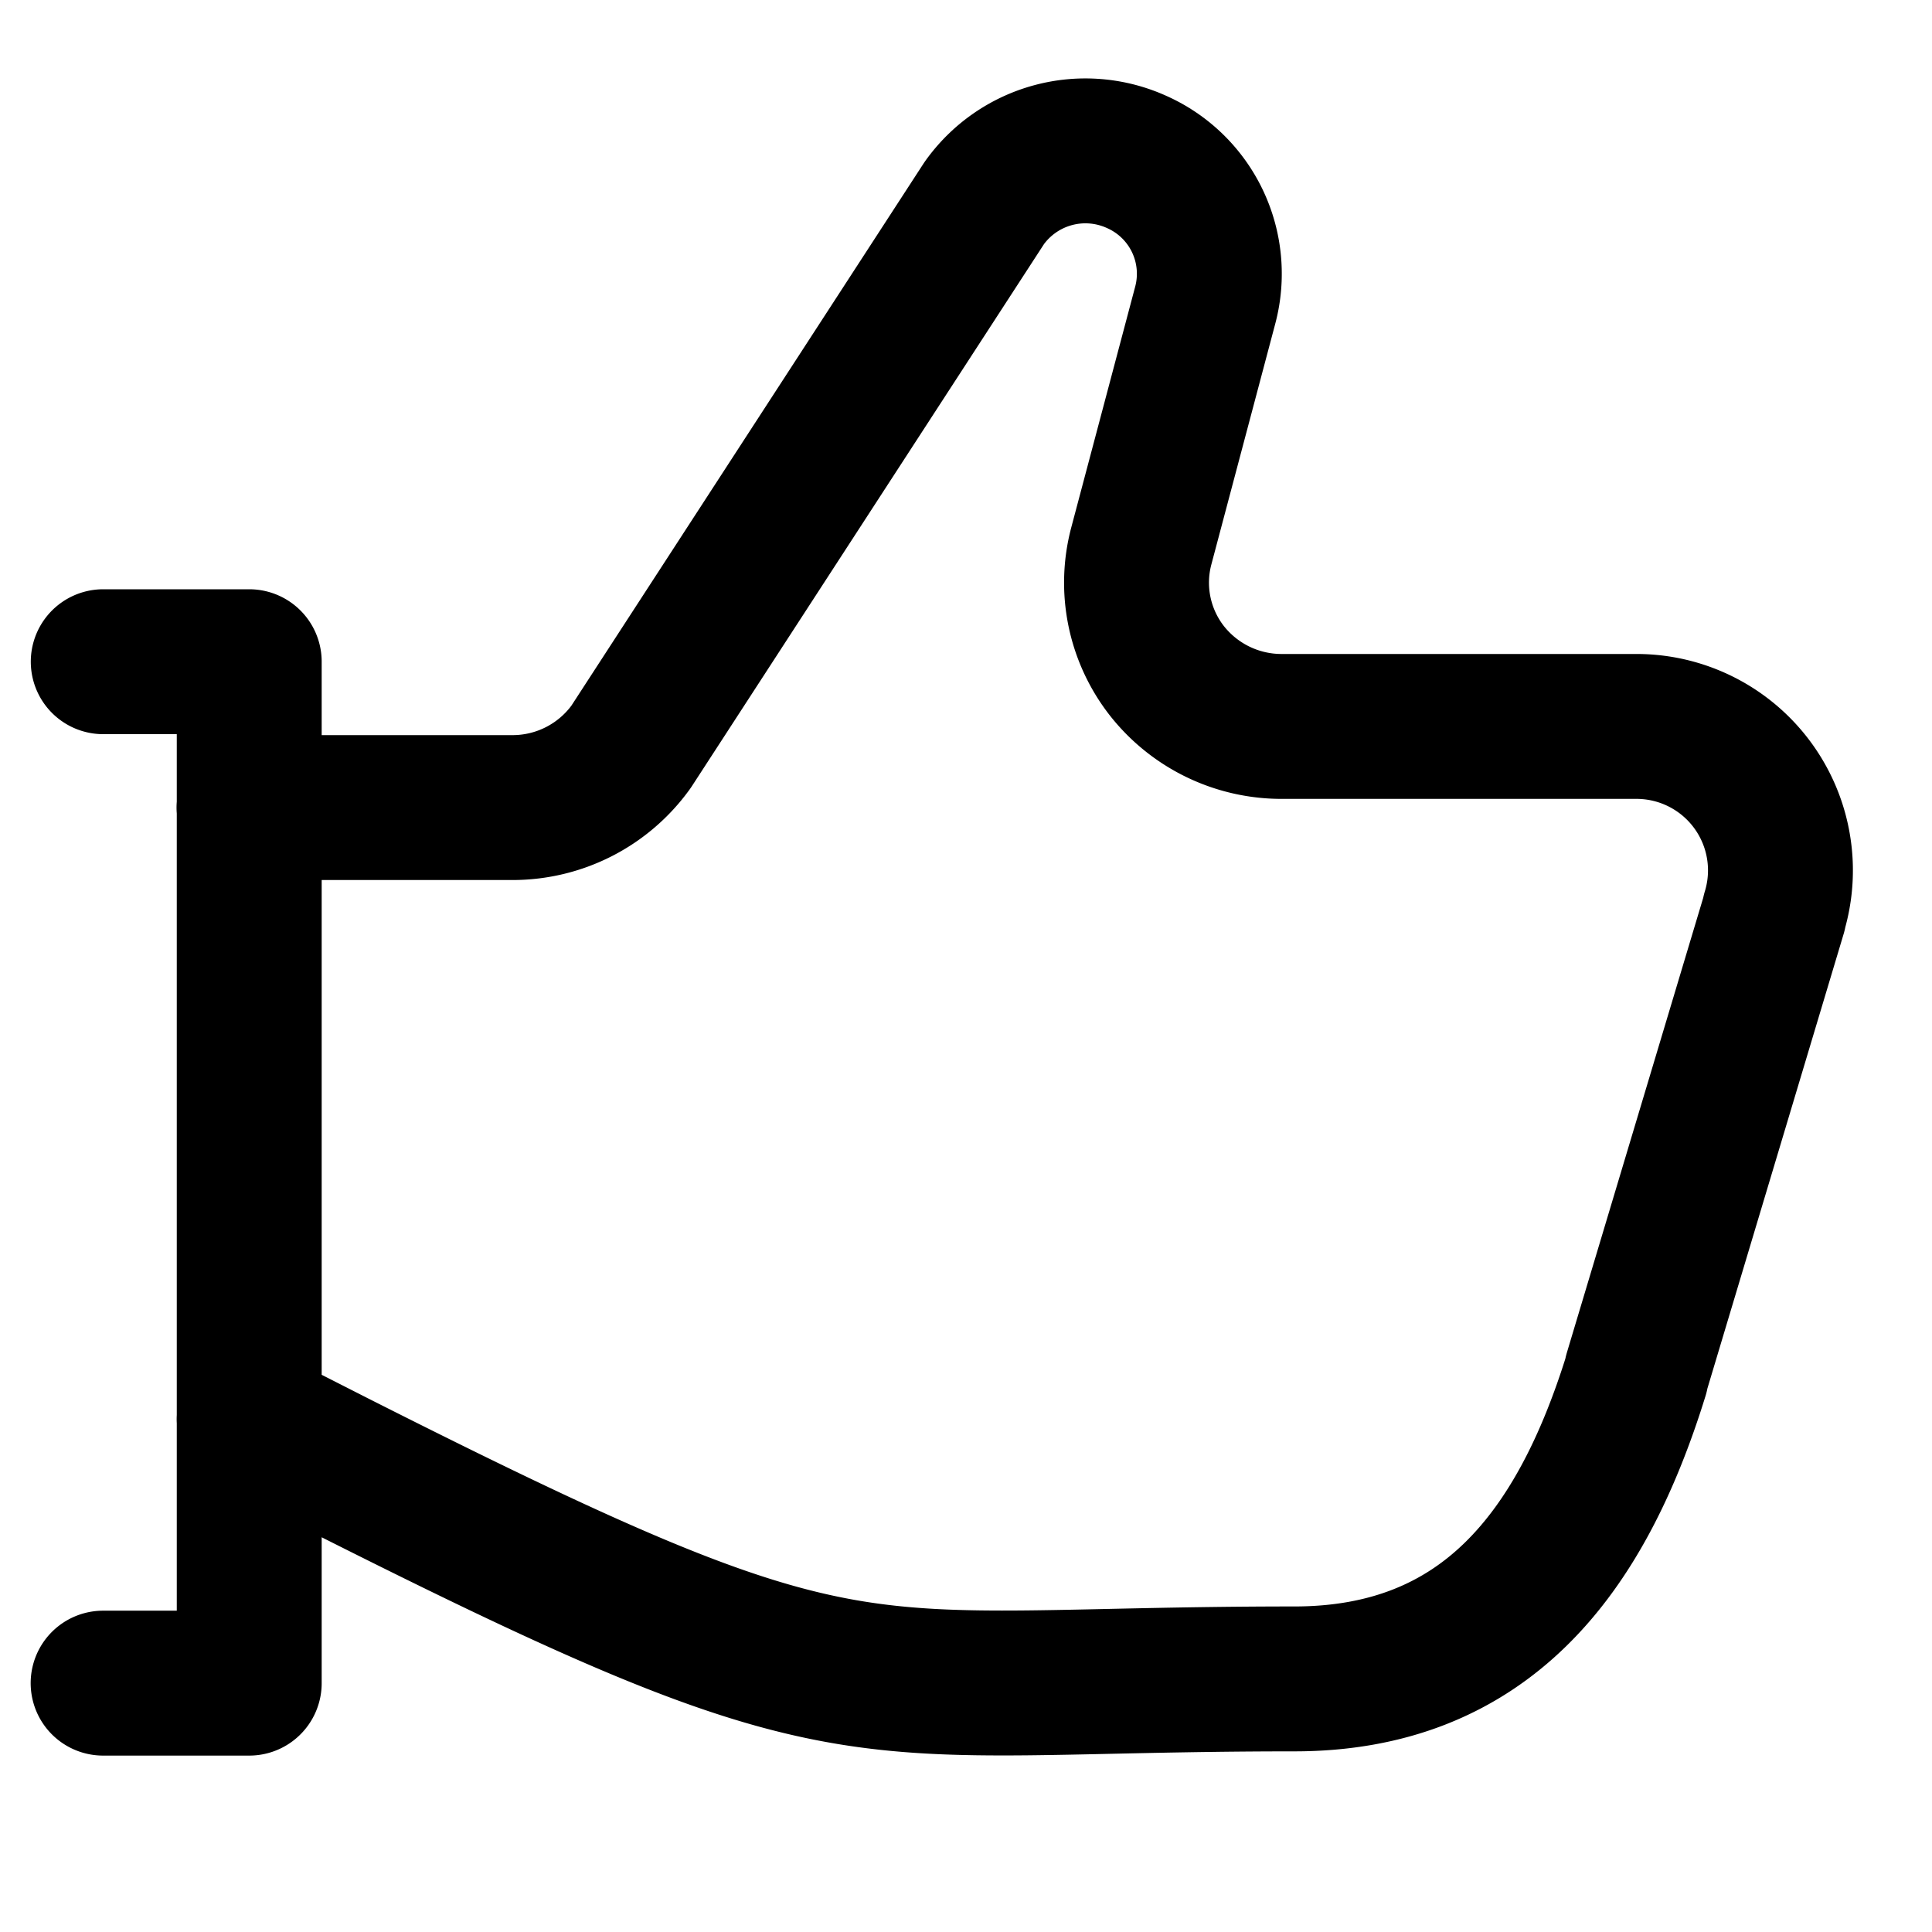
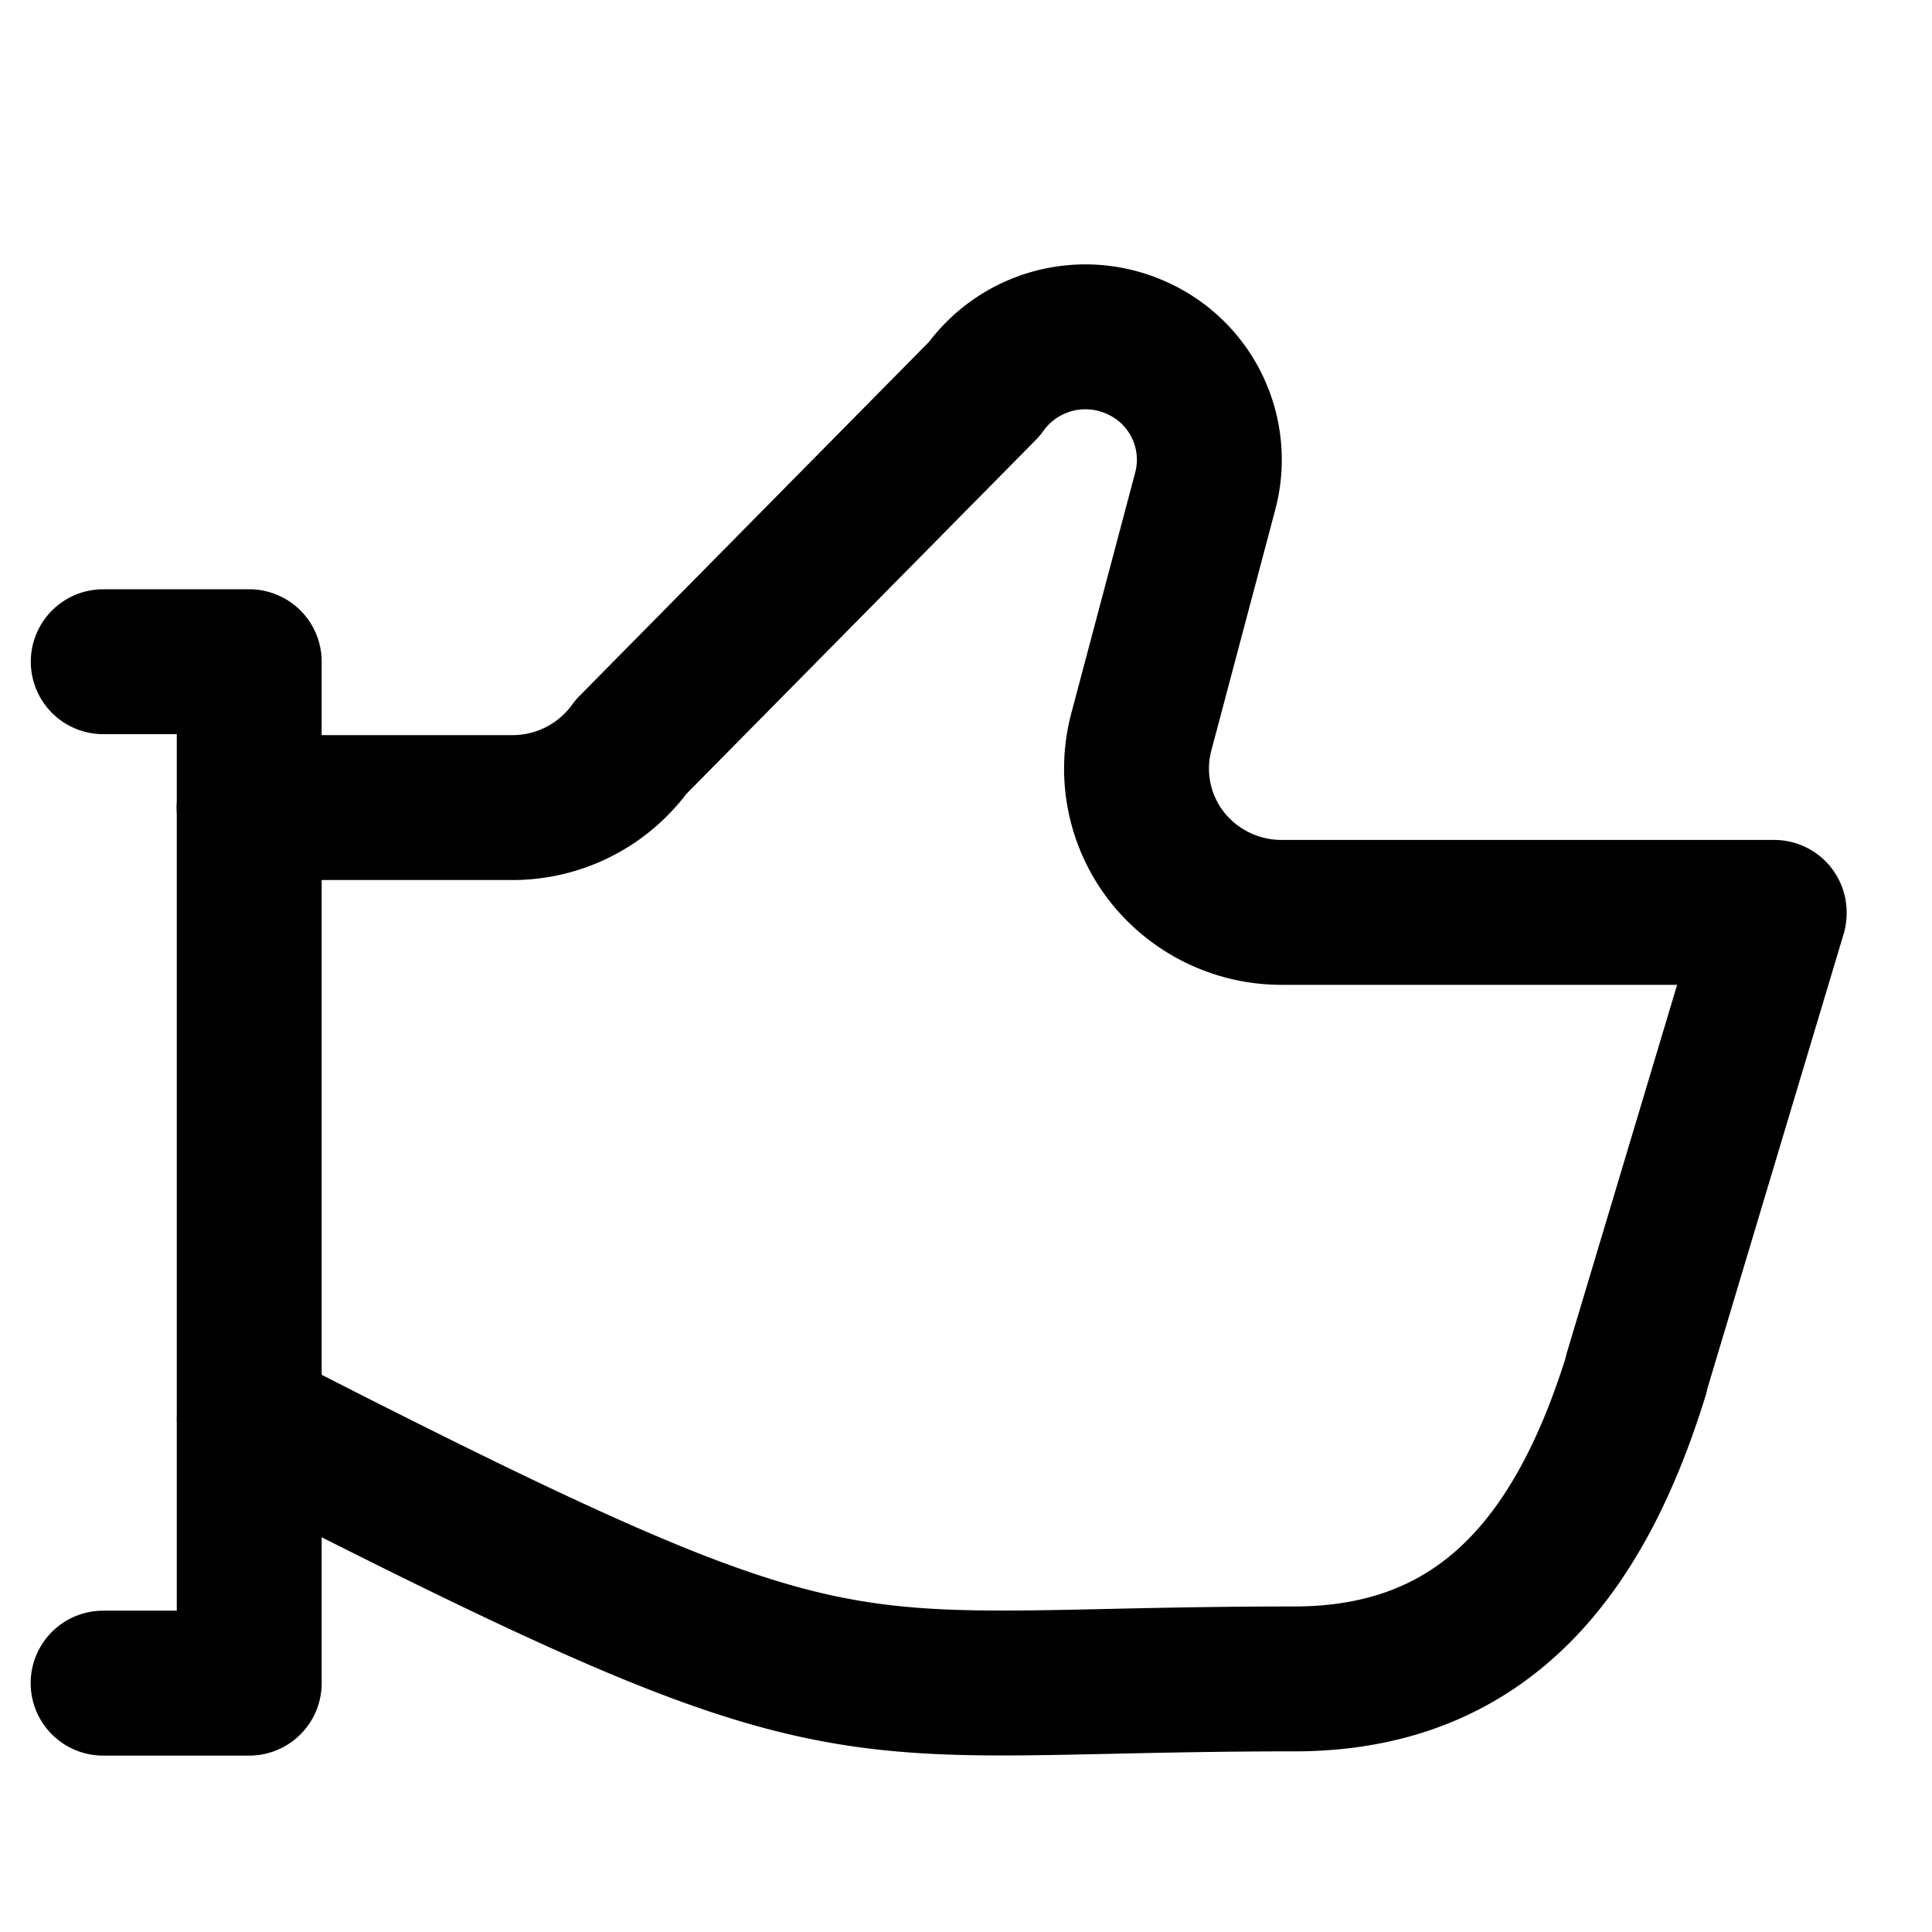
<svg xmlns="http://www.w3.org/2000/svg" width="16" height="16" fill="none">
-   <path d="m2.063 11.753.712.362c4.395 2.221 4.18 1.789 7.943 1.789 1.57 0 2.37-1.023 2.833-2.52v-.01l1.142-3.81v-.008a1.192 1.192 0 0 0-1.145-1.54H10.61a1.208 1.208 0 0 1-.948-.463 1.185 1.185 0 0 1-.21-1.032l.529-1.993a1.013 1.013 0 0 0-.566-1.186 1.028 1.028 0 0 0-1.264.34L5.226 6.185a1.208 1.208 0 0 1-.979.503H2.062M.855 5.48h1.209v8.459H.854" stroke="currentColor" stroke-width="1.2" stroke-linecap="round" stroke-linejoin="round" />
+   <path d="m2.063 11.753.712.362c4.395 2.221 4.18 1.789 7.943 1.789 1.57 0 2.37-1.023 2.833-2.52v-.01l1.142-3.81v-.008H10.61a1.208 1.208 0 0 1-.948-.463 1.185 1.185 0 0 1-.21-1.032l.529-1.993a1.013 1.013 0 0 0-.566-1.186 1.028 1.028 0 0 0-1.264.34L5.226 6.185a1.208 1.208 0 0 1-.979.503H2.062M.855 5.48h1.209v8.459H.854" stroke="currentColor" stroke-width="1.2" stroke-linecap="round" stroke-linejoin="round" />
</svg>